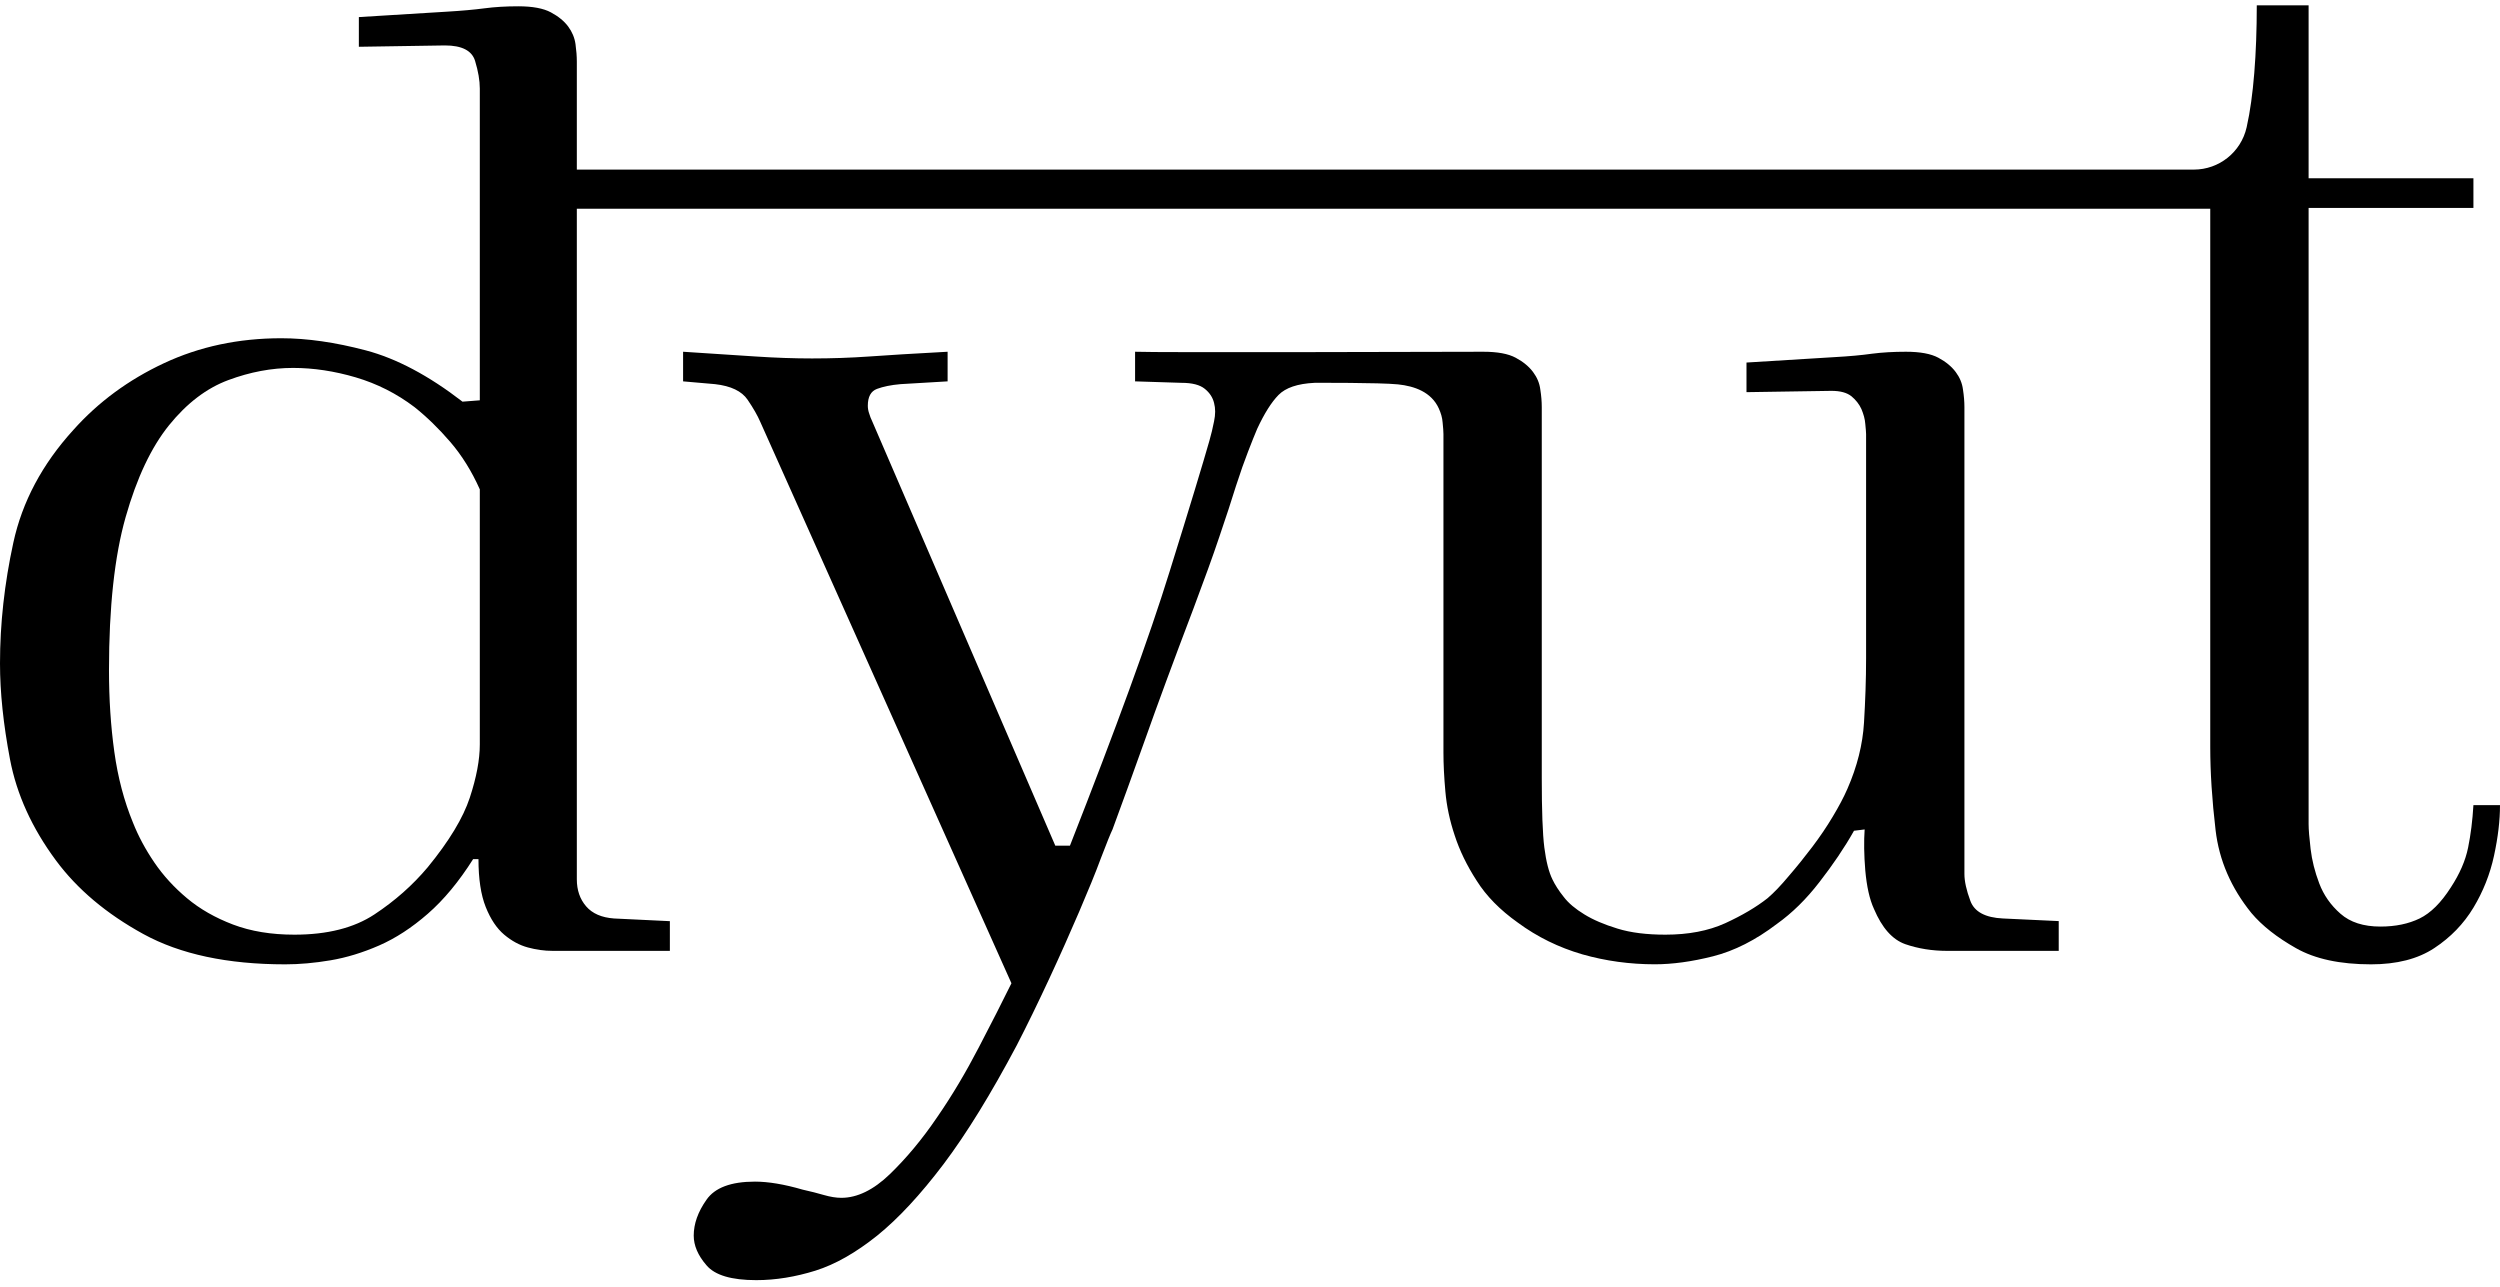
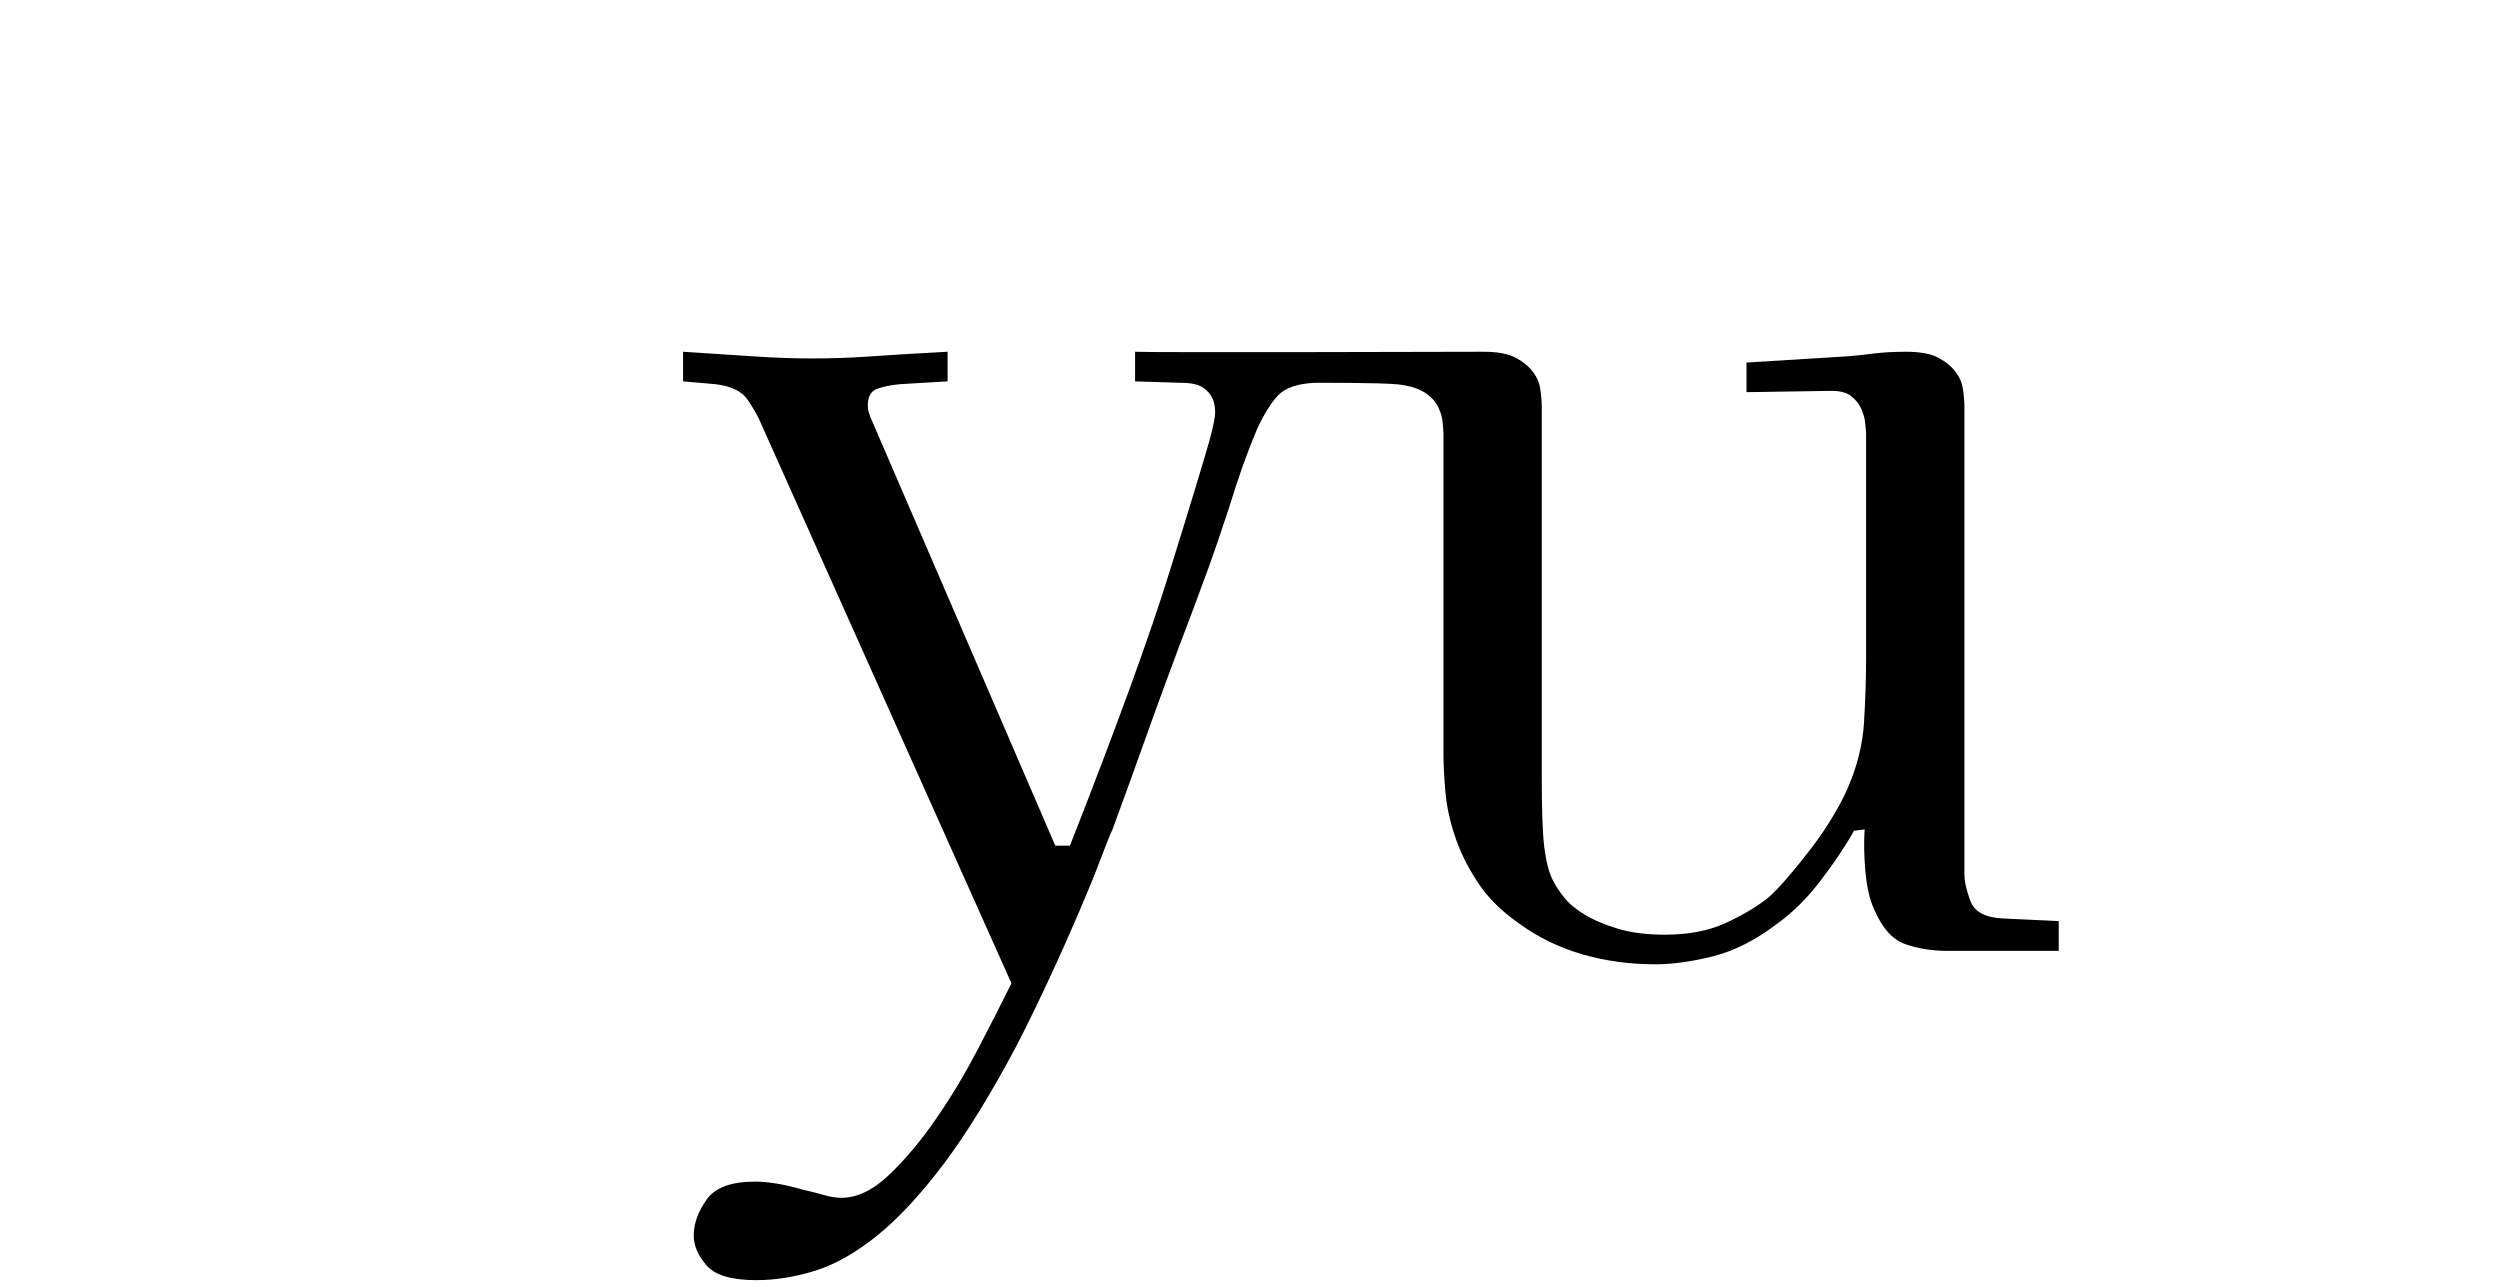
<svg xmlns="http://www.w3.org/2000/svg" fill="none" viewBox="0 0 301 155" height="155" width="301">
  <path fill="black" d="M237.235 108.475C236.749 107.175 236.516 106.091 236.516 105.224V49.01C236.516 48.359 236.458 47.65 236.342 46.901C236.244 46.133 235.953 45.443 235.468 44.793C234.983 44.143 234.304 43.571 233.392 43.079C232.479 42.586 231.179 42.35 229.471 42.35C227.977 42.35 226.618 42.428 225.396 42.586C224.153 42.763 222.64 42.901 220.835 43L210.277 43.65V47.216L220.505 47.059C221.573 47.059 222.368 47.276 222.912 47.709C223.436 48.142 223.843 48.655 224.114 49.246C224.367 49.857 224.542 50.448 224.581 51.039C224.638 51.63 224.677 52.044 224.677 52.261V79.235C224.677 81.836 224.581 84.437 224.425 87.018C224.27 89.619 223.61 92.279 222.427 94.978C221.999 95.963 221.417 97.067 220.66 98.328C219.923 99.569 219.088 100.791 218.195 101.973C217.284 103.175 216.351 104.338 215.381 105.461C214.43 106.603 213.577 107.49 212.819 108.14C211.442 109.224 209.734 110.229 207.715 111.155C205.677 112.081 203.271 112.534 200.515 112.534C198.264 112.534 196.343 112.298 194.751 111.805C193.14 111.313 191.801 110.741 190.753 110.091C189.686 109.441 188.851 108.751 188.269 107.983C187.667 107.234 187.221 106.525 186.91 105.874C186.483 105.007 186.154 103.727 185.939 102.052C185.726 100.377 185.629 97.579 185.629 93.698V49.01C185.629 48.359 185.571 47.65 185.454 46.901C185.358 46.133 185.067 45.443 184.581 44.793C184.096 44.143 183.417 43.571 182.504 43.079C181.593 42.586 180.291 42.35 178.584 42.35C177.089 42.35 138.798 42.468 136.664 42.35V45.916L142.253 46.093C143.534 46.093 144.465 46.33 145.066 46.822C145.649 47.295 146.018 47.867 146.173 48.517C146.348 49.167 146.348 49.896 146.173 50.724C146.018 51.532 145.824 52.32 145.61 53.069C144.872 55.669 143.281 60.93 140.816 68.832C138.371 76.733 134.353 87.727 128.823 101.815H127.056L104.971 50.625C104.873 50.428 104.756 50.152 104.66 49.817C104.543 49.502 104.485 49.167 104.485 48.852C104.485 47.768 104.854 47.098 105.591 46.822C106.329 46.547 107.28 46.349 108.425 46.251L114.092 45.916V42.35C110.036 42.566 106.891 42.763 104.66 42.921C102.408 43.079 100.119 43.157 97.77 43.157C95.635 43.157 93.365 43.079 90.978 42.921C88.571 42.763 85.659 42.566 82.244 42.35V45.916L86.087 46.251C88.008 46.468 89.308 47.098 90.007 48.123C90.706 49.147 91.21 50.034 91.541 50.803L121.777 118.386C120.71 120.554 119.41 123.115 117.857 126.09C116.304 129.085 114.636 131.903 112.811 134.543C111.006 137.203 109.104 139.469 107.125 141.381C105.164 143.272 103.204 144.218 101.302 144.218C100.662 144.218 99.963 144.1 99.206 143.883C98.469 143.666 97.615 143.45 96.645 143.233C94.412 142.583 92.491 142.267 90.9 142.267C88.008 142.267 86.067 142.996 85.058 144.454C84.029 145.912 83.524 147.351 83.524 148.769C83.524 149.952 84.029 151.154 85.058 152.336C86.067 153.538 88.067 154.129 91.055 154.129C93.404 154.129 95.771 153.735 98.178 152.986C100.565 152.237 103.049 150.819 105.611 148.769C108.173 146.701 110.832 143.824 113.607 140.159C116.382 136.474 119.312 131.706 122.418 125.854C123.699 123.371 124.999 120.692 126.338 117.815C127.677 114.938 128.861 112.258 129.929 109.776C130.996 107.273 131.889 105.126 132.568 103.274C133.267 101.441 133.733 100.298 133.946 99.865C135.111 96.712 136.411 93.126 137.866 89.047C139.303 84.988 141.244 79.708 143.709 73.225C144.97 69.856 146.018 66.999 146.813 64.615C147.629 62.231 148.288 60.201 148.813 58.507C149.356 56.832 149.842 55.453 150.268 54.369C150.676 53.285 151.064 52.359 151.374 51.61C152.228 49.778 153.083 48.418 153.936 47.551C154.79 46.684 156.226 46.192 158.264 46.093C158.264 46.093 166.161 46.056 168.311 46.278C170.306 46.485 172.327 47.196 173.228 49.167C173.48 49.719 173.654 50.29 173.693 50.881C173.752 51.472 173.791 51.926 173.791 52.261V90.604C173.791 92.003 173.868 93.579 174.024 95.313C174.178 97.047 174.547 98.801 175.149 100.594C175.731 102.387 176.604 104.2 177.789 106.032C178.953 107.884 180.602 109.559 182.737 111.076C185.086 112.81 187.667 114.071 190.5 114.899C193.334 115.707 196.245 116.101 199.234 116.101C201.349 116.101 203.698 115.785 206.26 115.135C208.821 114.485 211.384 113.184 213.945 111.234C215.769 109.933 217.477 108.259 219.069 106.19C220.66 104.141 222.058 102.091 223.222 100.022L224.503 99.865C224.406 101.264 224.425 102.919 224.581 104.81C224.755 106.722 225.085 108.259 225.629 109.441C226.599 111.726 227.841 113.125 229.394 113.677C230.927 114.209 232.616 114.485 234.44 114.485H247.87V110.899L241.155 110.584C239.02 110.485 237.72 109.776 237.235 108.475Z" />
-   <path fill="black" d="M297.8 96.937C297.692 98.78 297.479 100.487 297.159 102.055C296.84 103.627 296.144 105.222 295.079 106.848C293.904 108.69 292.651 109.935 291.319 110.585C289.984 111.233 288.41 111.559 286.598 111.559C284.57 111.559 282.97 111.047 281.797 110.015C280.622 108.988 279.769 107.77 279.236 106.359C278.702 104.953 278.357 103.573 278.197 102.217C278.037 100.864 277.956 99.861 277.956 99.211V25.036H297.8V21.463H277.956V0.639H271.716C271.716 6.487 271.316 11.66 270.515 15.233C270.508 15.267 270.5 15.3 270.493 15.334C269.818 18.324 267.169 20.419 264.148 20.419H69.45V7.419C69.45 6.769 69.395 6.067 69.29 5.307C69.183 4.55 68.89 3.844 68.411 3.196C67.93 2.545 67.236 1.976 66.329 1.489C65.423 1.002 64.115 0.758 62.409 0.758C60.914 0.758 59.554 0.839 58.329 1.002C57.101 1.164 55.58 1.3 53.767 1.408L43.206 2.057V5.632L53.563 5.47C55.611 5.47 56.824 6.094 57.201 7.338C57.579 8.583 57.769 9.694 57.769 10.667V48.197L55.684 48.36C51.617 45.22 47.739 43.161 44.049 42.186C40.358 41.212 36.96 40.725 33.86 40.725C28.724 40.725 24.016 41.728 19.738 43.731C15.457 45.736 11.822 48.416 8.826 51.772C5.08 55.89 2.675 60.41 1.605 65.338C0.534 70.267 0 75.114 0 79.879C0 83.346 0.4 87.189 1.203 91.414C2.005 95.638 3.85 99.7 6.738 103.598C9.306 107.066 12.809 110.015 17.25 112.453C21.691 114.889 27.386 116.107 34.34 116.107C36.05 116.107 37.871 115.946 39.795 115.621C41.721 115.295 43.671 114.699 45.652 113.833C47.633 112.967 49.585 111.695 51.51 110.015C53.436 108.337 55.254 106.144 56.966 103.437H57.608C57.608 105.819 57.898 107.741 58.481 109.203C59.064 110.666 59.807 111.778 60.706 112.534C61.606 113.292 62.562 113.808 63.567 114.077C64.573 114.349 65.552 114.483 66.508 114.483H80.652V110.908L73.932 110.585C72.436 110.477 71.316 109.99 70.57 109.123C69.823 108.257 69.45 107.173 69.45 105.873V25.128H266.114V89.952C266.114 92.984 266.327 96.315 266.755 99.942C267.179 103.573 268.62 106.904 271.075 109.934C272.355 111.453 274.141 112.859 276.436 114.158C278.729 115.459 281.742 116.107 285.478 116.107C288.571 116.107 291.104 115.459 293.079 114.158C295.052 112.859 296.625 111.233 297.8 109.284C298.972 107.335 299.8 105.251 300.28 103.029C300.76 100.81 301 98.78 301 96.937H297.8ZM57.769 89.627C57.769 91.47 57.366 93.606 56.563 96.044C55.76 98.48 54.075 101.27 51.505 104.41C49.685 106.579 47.542 108.472 45.081 110.096C42.618 111.722 39.406 112.534 35.445 112.534C32.66 112.534 30.197 112.128 28.057 111.316C25.916 110.502 24.068 109.448 22.516 108.147C20.963 106.848 19.652 105.413 18.582 103.842C17.512 102.272 16.655 100.673 16.012 99.049C14.941 96.45 14.192 93.606 13.764 90.519C13.334 87.433 13.122 84.158 13.122 80.691C13.122 73.111 13.789 66.962 15.129 62.251C16.467 57.539 18.207 53.858 20.348 51.202C22.489 48.551 24.871 46.736 27.494 45.761C30.117 44.785 32.715 44.298 35.285 44.298C37.746 44.298 40.261 44.679 42.832 45.435C45.402 46.196 47.757 47.385 49.9 49.011C51.398 50.204 52.843 51.61 54.236 53.234C55.626 54.858 56.804 56.756 57.769 58.92L57.769 89.627Z" />
</svg>